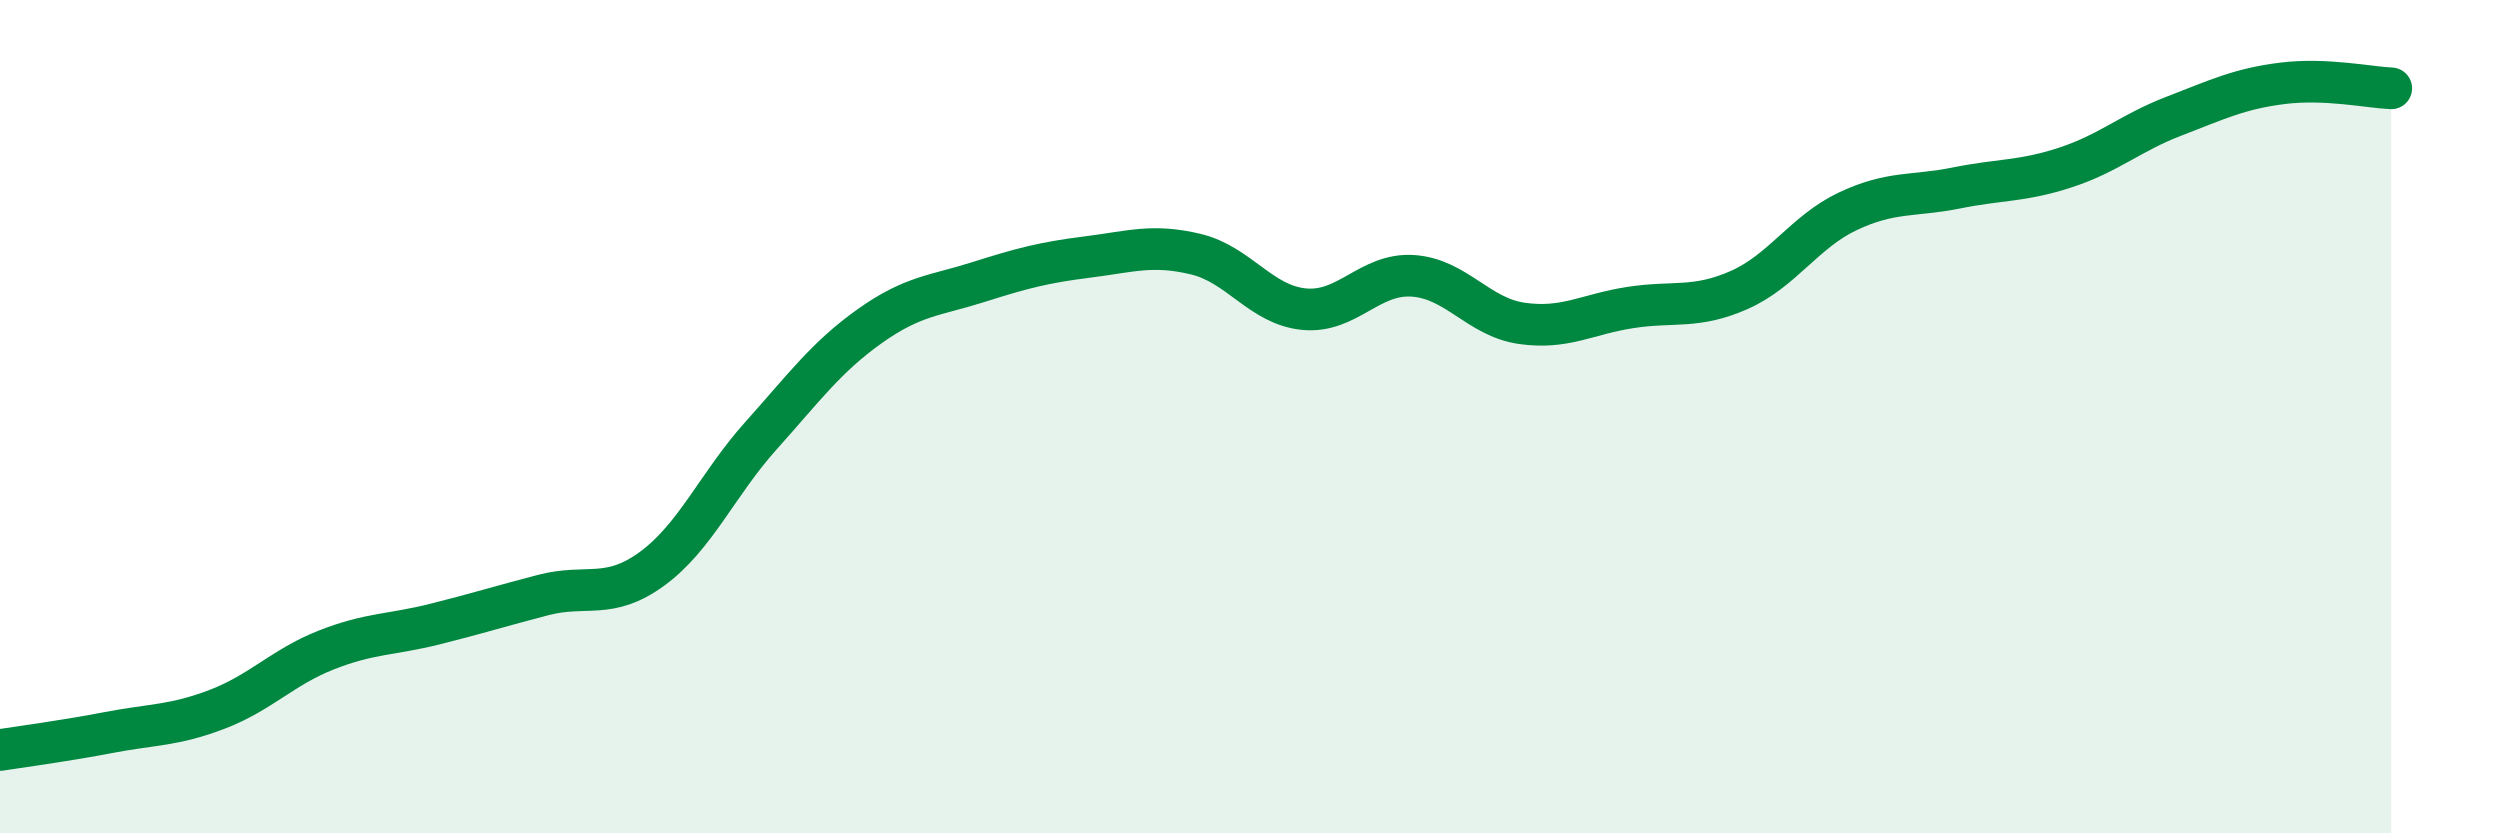
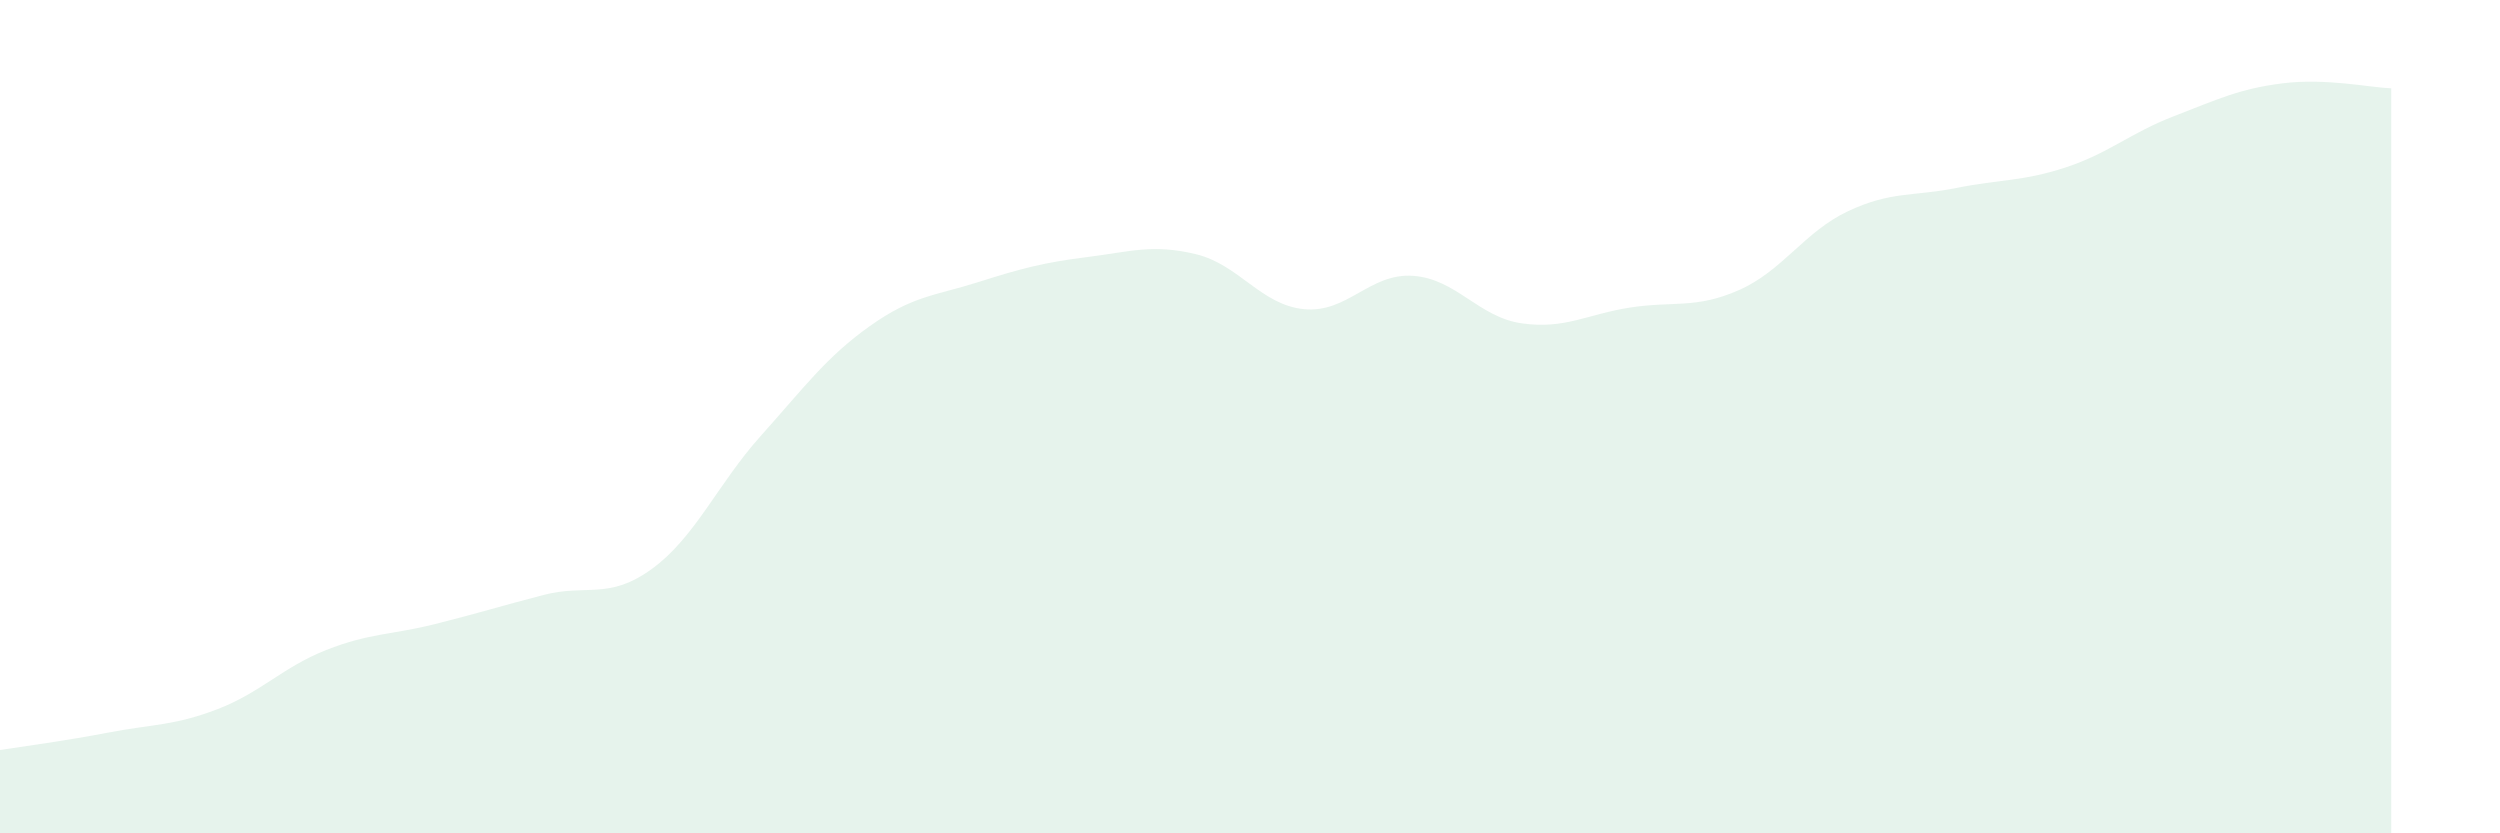
<svg xmlns="http://www.w3.org/2000/svg" width="60" height="20" viewBox="0 0 60 20">
  <path d="M 0,18 C 0.52,17.92 1.57,17.78 2.61,17.58 C 3.65,17.38 4.18,17.42 5.22,17.02 C 6.26,16.62 6.79,16.01 7.83,15.6 C 8.87,15.19 9.39,15.24 10.43,14.98 C 11.47,14.72 12,14.55 13.04,14.28 C 14.08,14.01 14.61,14.41 15.65,13.65 C 16.69,12.89 17.22,11.62 18.26,10.46 C 19.3,9.3 19.83,8.57 20.87,7.83 C 21.91,7.09 22.44,7.1 23.48,6.77 C 24.52,6.44 25.05,6.3 26.09,6.17 C 27.13,6.04 27.66,5.85 28.7,6.1 C 29.74,6.35 30.26,7.32 31.3,7.42 C 32.34,7.52 32.87,6.55 33.91,6.62 C 34.95,6.69 35.48,7.61 36.52,7.76 C 37.56,7.91 38.09,7.54 39.13,7.38 C 40.17,7.22 40.7,7.42 41.74,6.96 C 42.78,6.5 43.31,5.56 44.35,5.07 C 45.39,4.58 45.92,4.72 46.96,4.51 C 48,4.3 48.53,4.36 49.57,4.02 C 50.61,3.68 51.13,3.19 52.17,2.79 C 53.21,2.39 53.74,2.13 54.78,2 C 55.82,1.87 56.87,2.1 57.39,2.12L57.39 20L0 20Z" fill="#008740" opacity="0.1" stroke-linecap="round" stroke-linejoin="round" />
-   <path d="M 0,18 C 0.52,17.92 1.57,17.78 2.61,17.58 C 3.65,17.38 4.18,17.42 5.22,17.02 C 6.26,16.62 6.79,16.01 7.83,15.6 C 8.87,15.19 9.39,15.24 10.43,14.98 C 11.47,14.72 12,14.55 13.04,14.28 C 14.08,14.01 14.61,14.41 15.65,13.65 C 16.69,12.89 17.22,11.62 18.26,10.46 C 19.3,9.3 19.83,8.57 20.87,7.83 C 21.91,7.09 22.44,7.1 23.48,6.77 C 24.52,6.44 25.05,6.3 26.09,6.17 C 27.13,6.04 27.66,5.85 28.7,6.1 C 29.74,6.35 30.26,7.32 31.3,7.42 C 32.34,7.52 32.87,6.55 33.91,6.62 C 34.95,6.69 35.48,7.61 36.52,7.76 C 37.56,7.91 38.09,7.54 39.13,7.38 C 40.17,7.22 40.7,7.42 41.74,6.96 C 42.78,6.5 43.31,5.56 44.35,5.07 C 45.39,4.58 45.92,4.72 46.96,4.51 C 48,4.3 48.53,4.36 49.57,4.02 C 50.61,3.68 51.13,3.19 52.17,2.79 C 53.21,2.39 53.74,2.13 54.78,2 C 55.82,1.87 56.87,2.1 57.39,2.12" stroke="#008740" stroke-width="1" fill="none" stroke-linecap="round" stroke-linejoin="round" />
</svg>